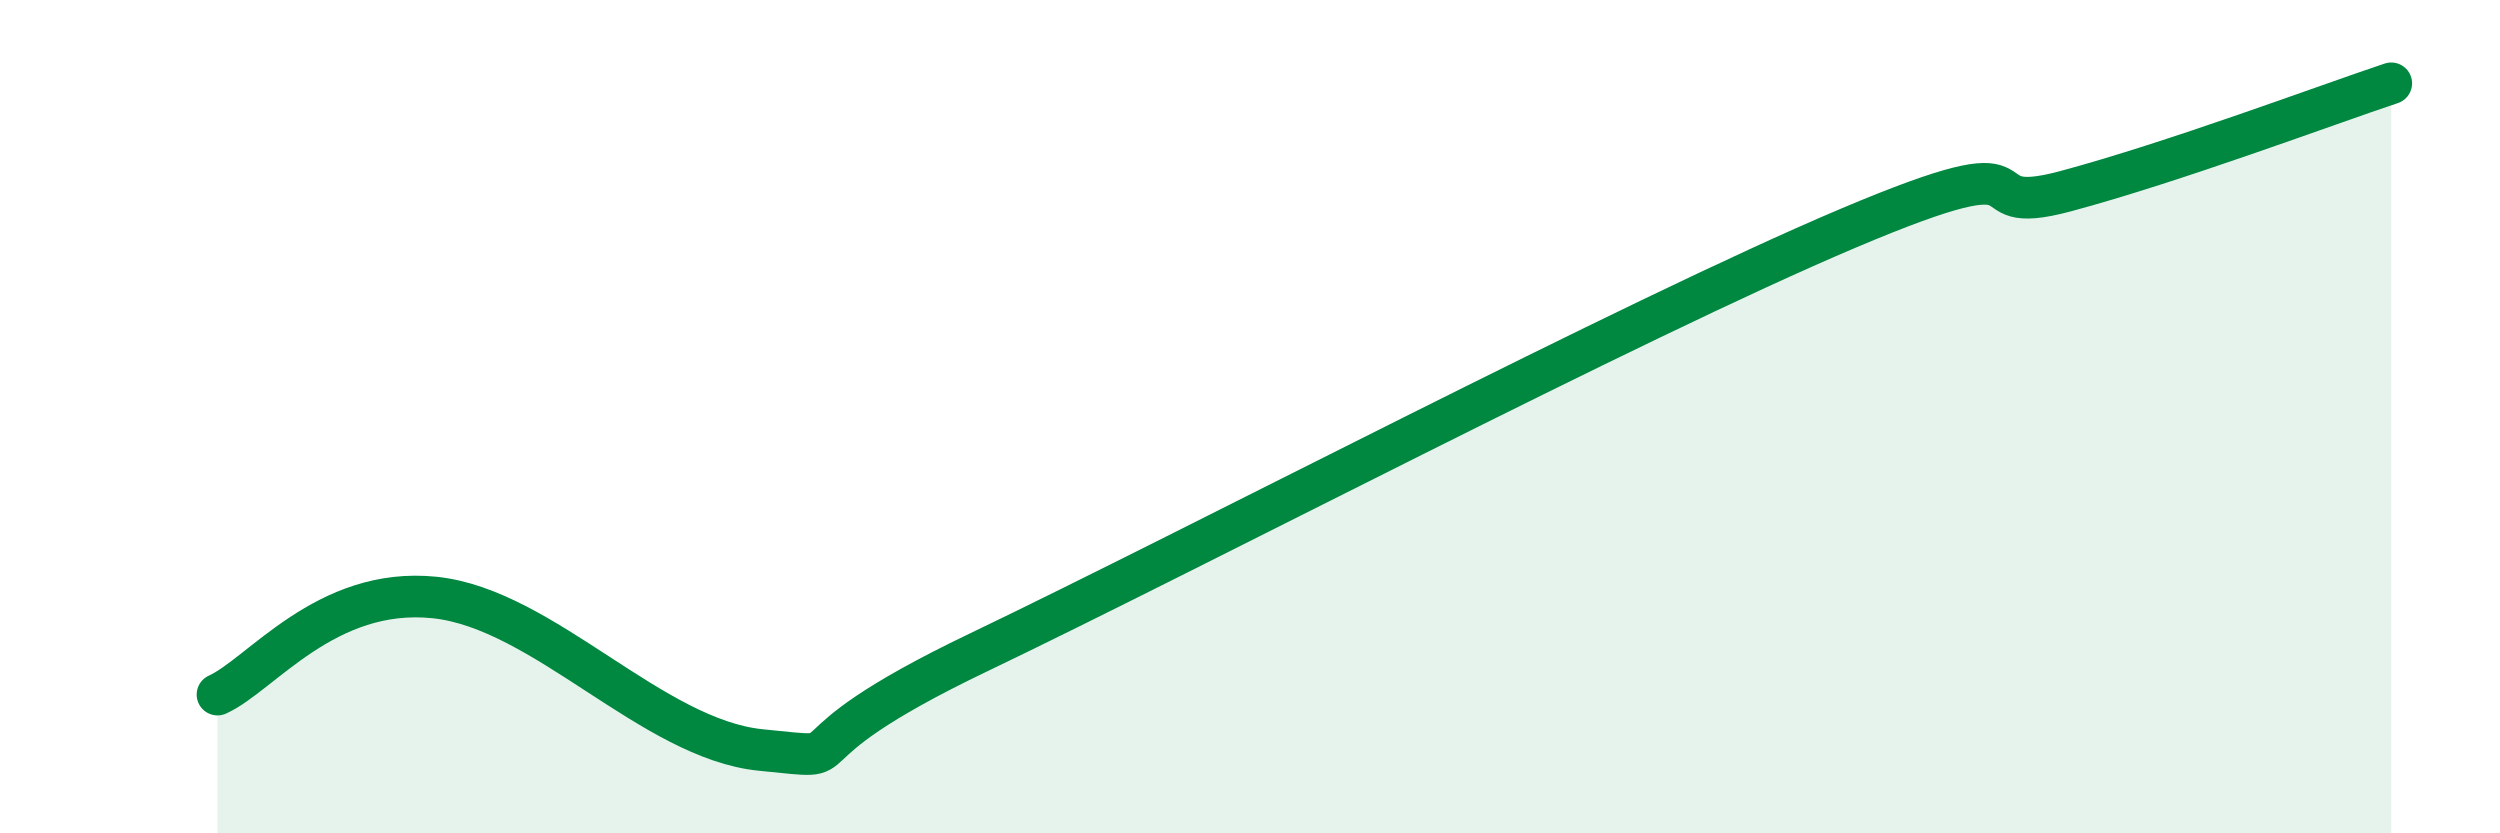
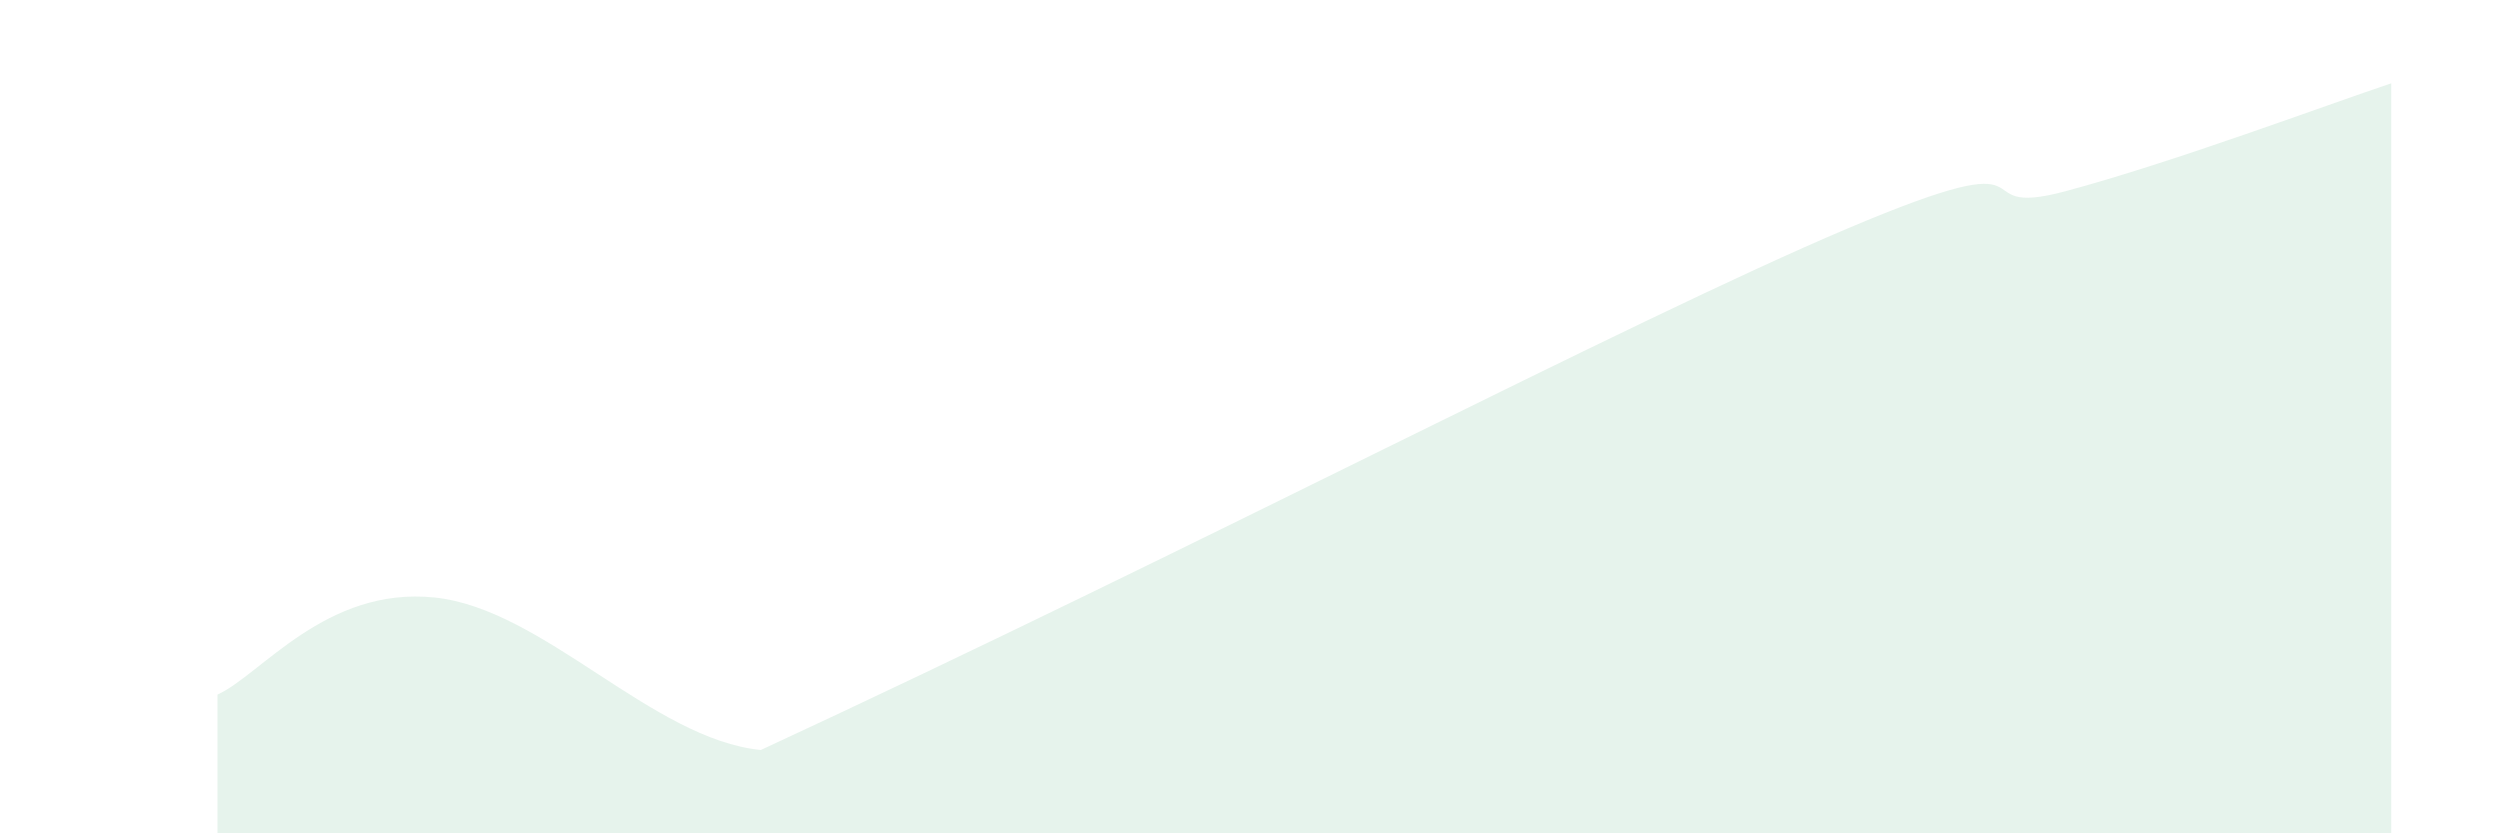
<svg xmlns="http://www.w3.org/2000/svg" width="60" height="20" viewBox="0 0 60 20">
-   <path d="M 5.22,16.67 C 6.26,16.2 7.82,14.07 10.43,14.34 C 13.04,14.61 15.65,17.74 18.26,18 C 20.87,18.26 18.26,18.16 23.48,15.66 C 28.7,13.16 39.13,7.69 44.35,5.48 C 49.57,3.27 46.96,5.29 49.57,4.59 C 52.18,3.89 55.83,2.52 57.39,2L57.39 20L5.22 20Z" fill="#008740" opacity="0.1" stroke-linecap="round" stroke-linejoin="round" />
-   <path d="M 5.22,16.67 C 6.26,16.2 7.82,14.07 10.43,14.34 C 13.04,14.61 15.65,17.74 18.26,18 C 20.87,18.26 18.26,18.16 23.48,15.66 C 28.7,13.16 39.13,7.69 44.35,5.48 C 49.57,3.27 46.96,5.29 49.57,4.59 C 52.18,3.89 55.83,2.52 57.39,2" stroke="#008740" stroke-width="1" fill="none" stroke-linecap="round" stroke-linejoin="round" />
+   <path d="M 5.22,16.67 C 6.26,16.2 7.82,14.07 10.43,14.34 C 13.04,14.61 15.65,17.74 18.26,18 C 28.7,13.16 39.13,7.69 44.35,5.48 C 49.57,3.27 46.96,5.29 49.57,4.59 C 52.18,3.89 55.83,2.52 57.39,2L57.39 20L5.22 20Z" fill="#008740" opacity="0.1" stroke-linecap="round" stroke-linejoin="round" />
</svg>